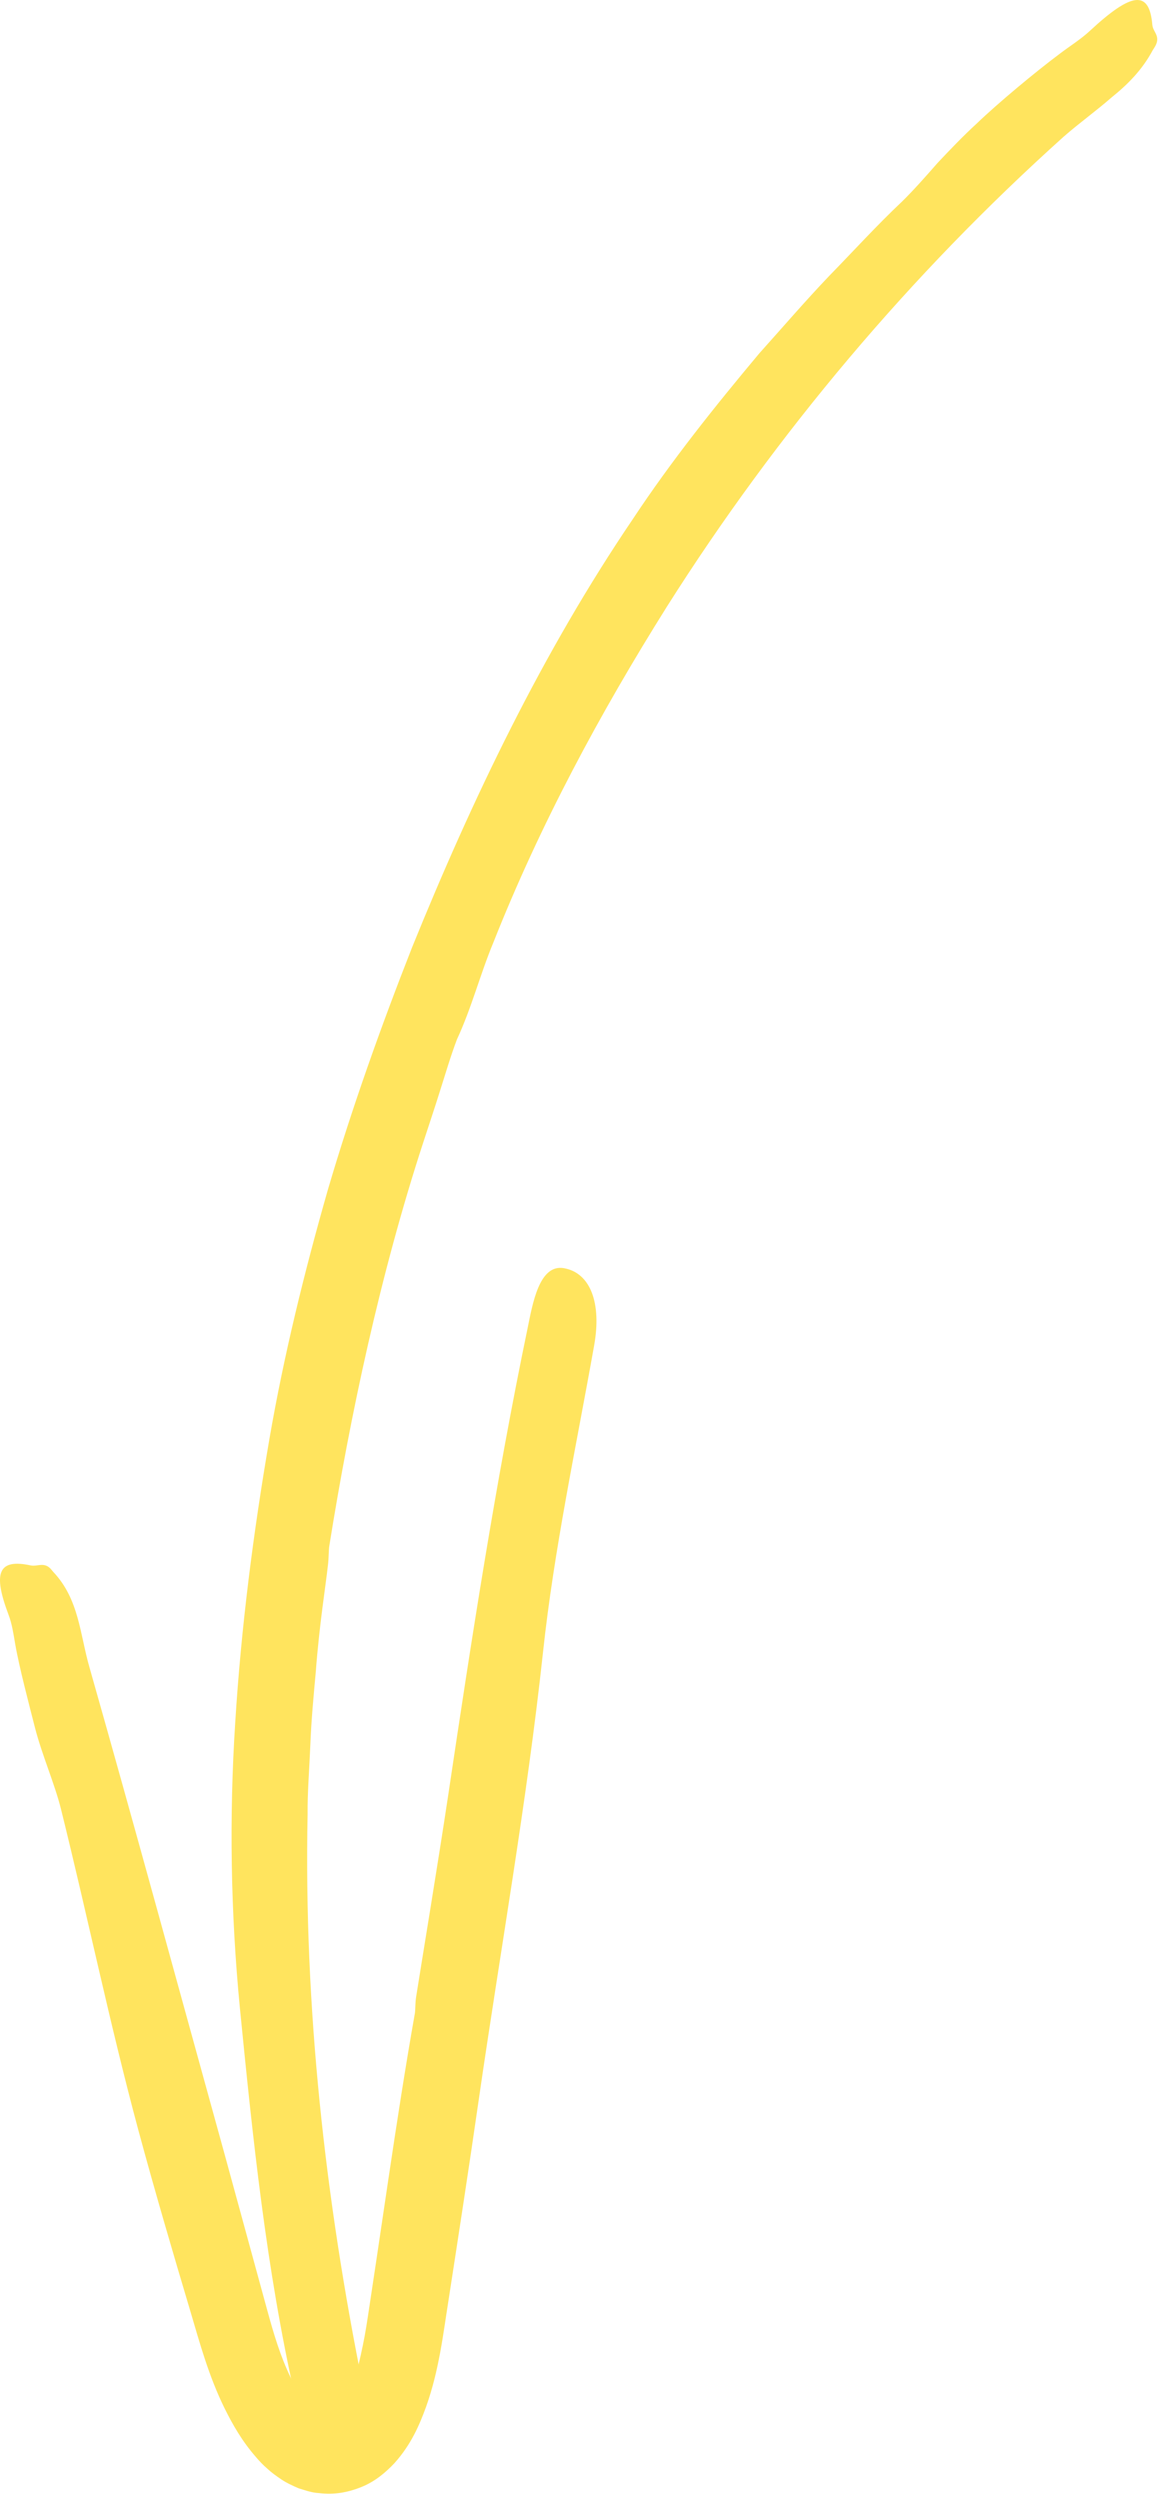
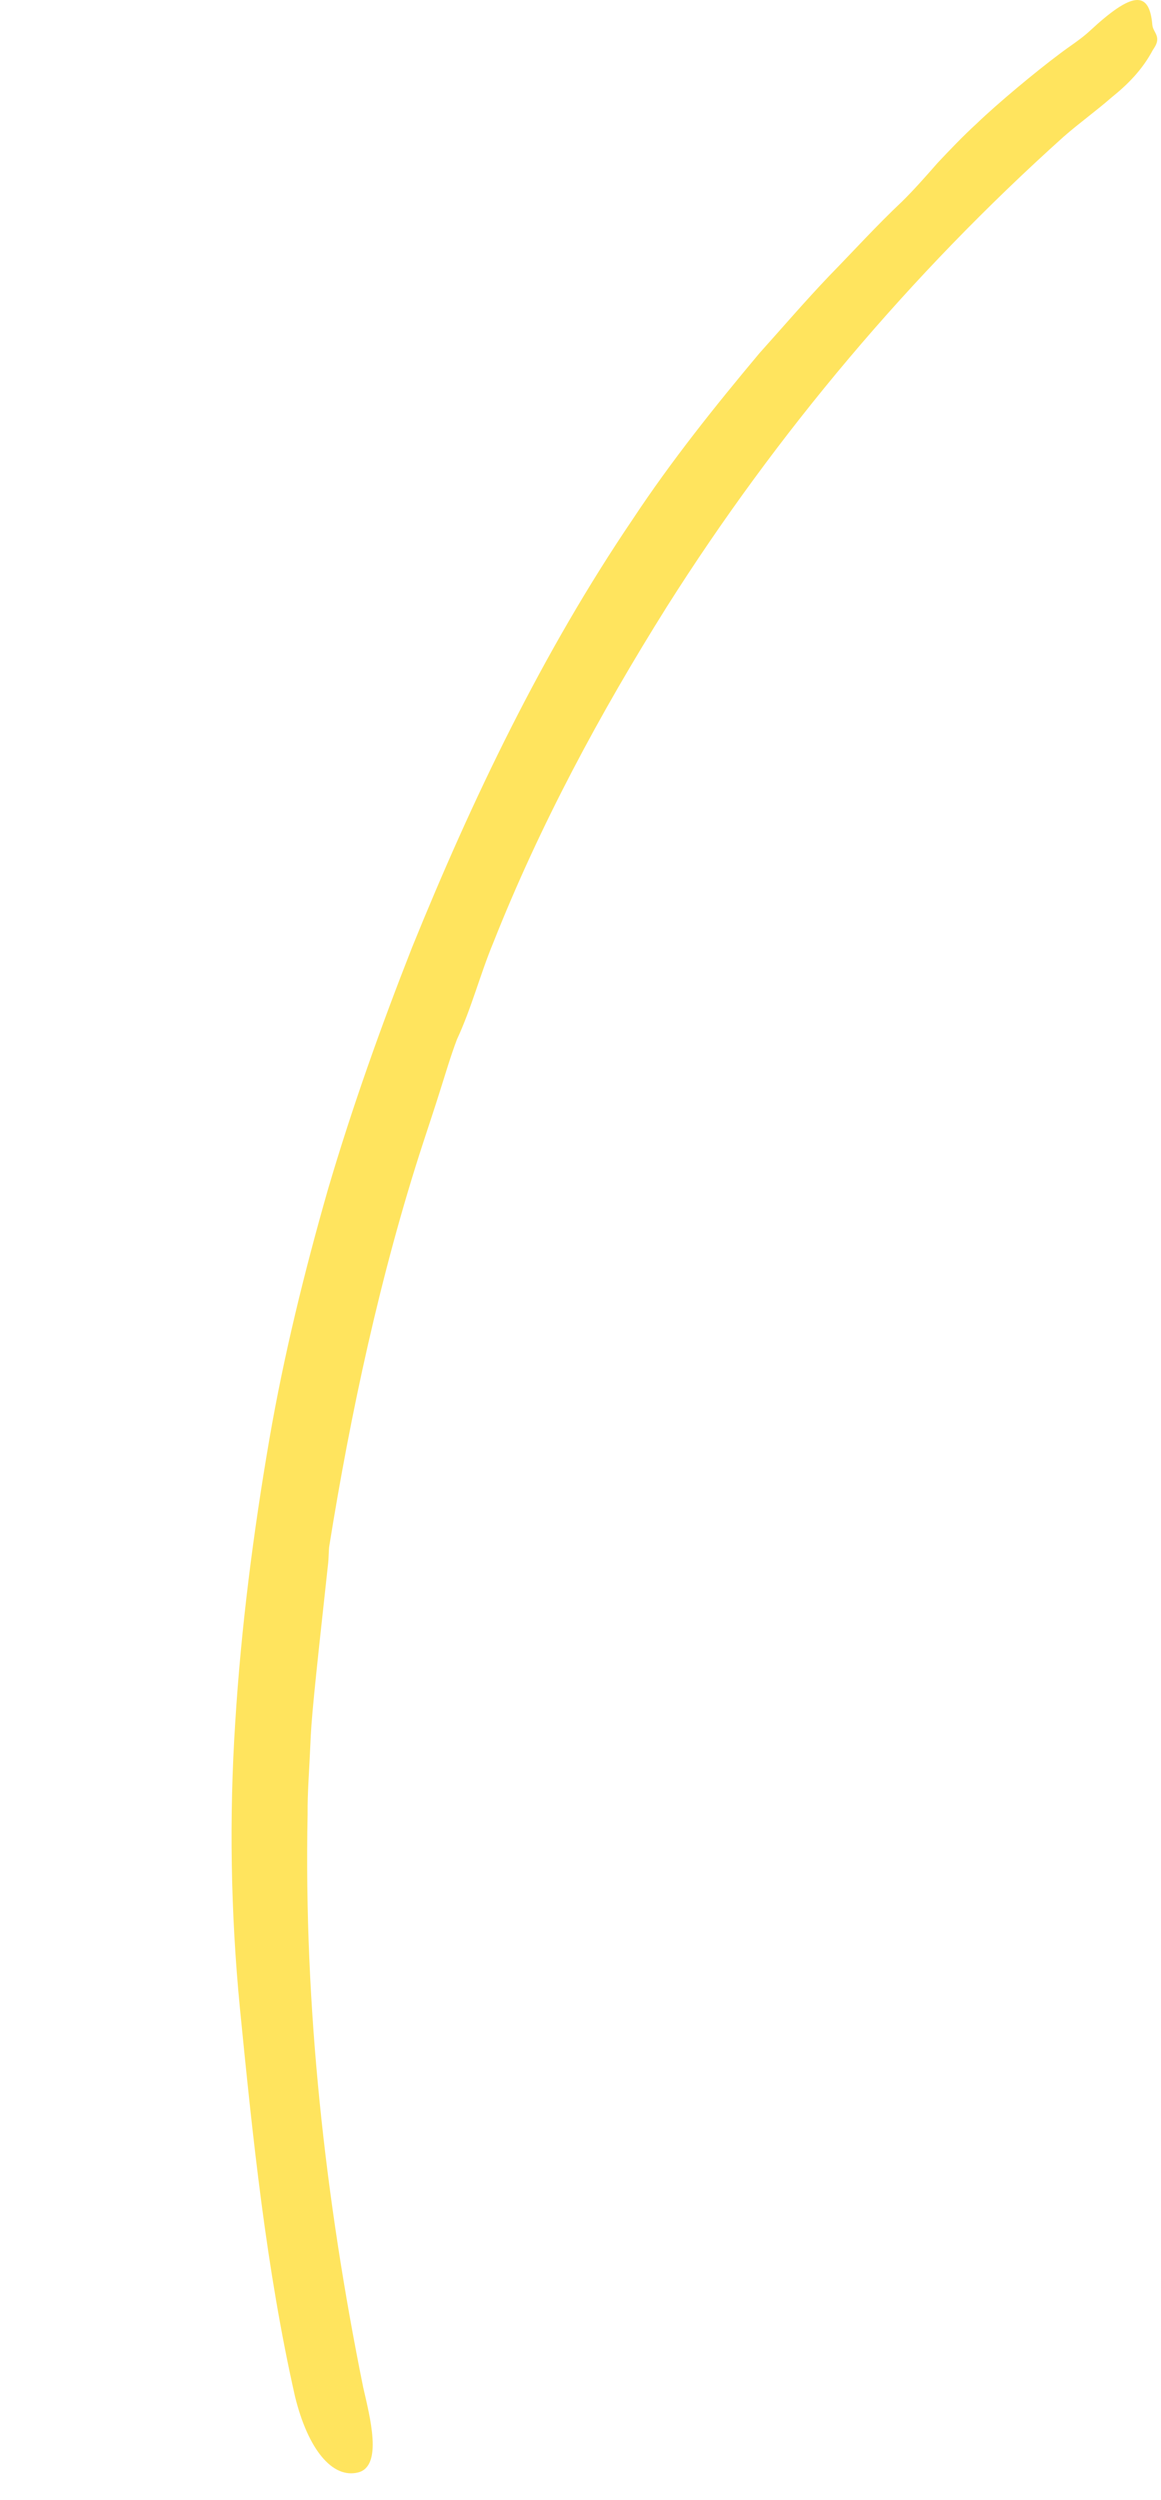
<svg xmlns="http://www.w3.org/2000/svg" width="138" height="297" viewBox="0 0 138 297" fill="none">
-   <path d="M38.977 185.944C38.748 188.115 37.952 192.996 37.534 198.619C37.278 201.424 36.995 204.404 36.887 207.303C36.765 210.203 36.536 213.021 36.563 215.489C36.105 238.385 38.64 261.188 43.171 283.6C43.966 287.079 45.53 292.944 42.577 293.7C39.503 294.482 36.604 290.949 35.066 284.678C31.628 269.454 30.037 253.893 28.513 238.52C27.421 227.261 27.232 215.907 27.96 204.62C28.661 193.333 30.104 182.101 32.019 170.962C33.745 160.957 36.186 151.072 38.977 141.309C41.849 131.56 45.261 121.999 48.983 112.533C56.156 94.868 64.463 77.527 75.224 61.656C79.781 54.765 84.96 48.292 90.259 41.968C93.023 38.893 95.707 35.765 98.552 32.785C101.438 29.832 104.202 26.784 107.209 23.952C108.598 22.59 110.014 20.986 111.457 19.341C112.954 17.75 114.504 16.131 116.082 14.688C118.617 12.248 123.148 8.486 125.953 6.395C127.153 5.478 128.488 4.656 129.567 3.645C134.556 -0.981 136.619 -1.196 136.97 2.957C137.051 3.874 138.103 4.319 137.172 5.721C137.132 5.775 137.064 5.896 137.024 5.95C135.783 8.283 134.057 10.023 132.142 11.56C130.295 13.178 128.272 14.621 126.398 16.266C108.234 32.583 92.336 51.421 79.269 72.066C71.3 84.755 64.166 98.024 58.651 111.94C57.073 115.729 56.062 119.72 54.309 123.483L54.336 123.415C53.567 125.438 52.961 127.515 52.3 129.591C51.653 131.654 50.965 133.704 50.291 135.767C45.207 151.329 41.633 168.09 39.152 183.584C39.044 184.191 39.098 185.04 38.977 185.944Z" fill="#FFE45E" />
-   <path d="M49.468 237.172C50.021 233.652 52.084 221.206 53.284 213.196C56.048 194.682 58.894 176.167 62.696 157.855C63.29 154.996 64.058 150.088 67.065 150.654C70.194 151.234 71.515 154.808 70.625 159.81C68.468 171.947 65.852 184.069 64.544 196.273C62.615 214.127 59.46 231.751 56.898 249.483C55.752 257.439 54.525 265.395 53.297 273.351C52.677 277.221 52.205 281.536 50.641 285.919C49.845 288.103 48.861 290.396 46.879 292.607C45.867 293.673 44.627 294.751 43.009 295.412C41.431 296.059 39.691 296.397 37.911 296.154C37.062 296.113 36.293 295.83 35.498 295.587C34.783 295.277 34.041 294.94 33.448 294.536C32.841 294.131 32.248 293.7 31.776 293.255C31.25 292.81 30.819 292.338 30.414 291.866C28.769 289.978 27.663 288.036 26.706 286.108C24.804 282.265 23.712 278.206 22.674 274.713C20.516 267.472 18.386 260.231 16.417 252.936C13.032 240.341 10.389 227.557 7.247 214.895C6.506 211.915 4.995 208.49 4.159 205.24C3.472 202.543 2.285 198.053 1.813 195.329C1.611 194.156 1.436 192.915 1.017 191.823C-0.884 186.793 -0.183 185.135 3.647 185.957C4.497 186.132 5.333 185.431 6.182 186.551C6.223 186.591 6.29 186.685 6.33 186.726C9.391 189.962 9.499 194.102 10.619 198.012C16.066 217.174 21.298 236.39 26.611 255.592L31.452 273.284C32.275 276.318 33.003 278.961 34.109 281.469C34.648 282.71 35.269 283.883 35.943 284.881C36.603 285.879 37.359 286.701 37.992 287.119C38.154 287.2 38.33 287.362 38.451 287.348C38.586 287.402 38.707 287.443 38.788 287.416C38.977 287.443 39.071 287.335 39.26 287.294C39.57 287.16 39.826 286.971 40.541 286.364L40.514 286.377C41.08 285.636 41.62 284.382 42.038 283.033C42.469 281.671 42.806 280.148 43.13 278.597C43.44 277.127 43.669 275.576 43.926 273.864C44.182 272.192 44.425 270.519 44.681 268.847C45.18 265.49 45.679 262.132 46.178 258.774C47.175 252.072 48.2 245.452 49.319 239.127C49.387 238.601 49.346 237.9 49.468 237.172Z" fill="#FFE45E" />
+   <path d="M38.977 185.944C37.278 201.424 36.995 204.404 36.887 207.303C36.765 210.203 36.536 213.021 36.563 215.489C36.105 238.385 38.64 261.188 43.171 283.6C43.966 287.079 45.53 292.944 42.577 293.7C39.503 294.482 36.604 290.949 35.066 284.678C31.628 269.454 30.037 253.893 28.513 238.52C27.421 227.261 27.232 215.907 27.96 204.62C28.661 193.333 30.104 182.101 32.019 170.962C33.745 160.957 36.186 151.072 38.977 141.309C41.849 131.56 45.261 121.999 48.983 112.533C56.156 94.868 64.463 77.527 75.224 61.656C79.781 54.765 84.96 48.292 90.259 41.968C93.023 38.893 95.707 35.765 98.552 32.785C101.438 29.832 104.202 26.784 107.209 23.952C108.598 22.59 110.014 20.986 111.457 19.341C112.954 17.75 114.504 16.131 116.082 14.688C118.617 12.248 123.148 8.486 125.953 6.395C127.153 5.478 128.488 4.656 129.567 3.645C134.556 -0.981 136.619 -1.196 136.97 2.957C137.051 3.874 138.103 4.319 137.172 5.721C137.132 5.775 137.064 5.896 137.024 5.95C135.783 8.283 134.057 10.023 132.142 11.56C130.295 13.178 128.272 14.621 126.398 16.266C108.234 32.583 92.336 51.421 79.269 72.066C71.3 84.755 64.166 98.024 58.651 111.94C57.073 115.729 56.062 119.72 54.309 123.483L54.336 123.415C53.567 125.438 52.961 127.515 52.3 129.591C51.653 131.654 50.965 133.704 50.291 135.767C45.207 151.329 41.633 168.09 39.152 183.584C39.044 184.191 39.098 185.04 38.977 185.944Z" fill="#FFE45E" />
</svg>